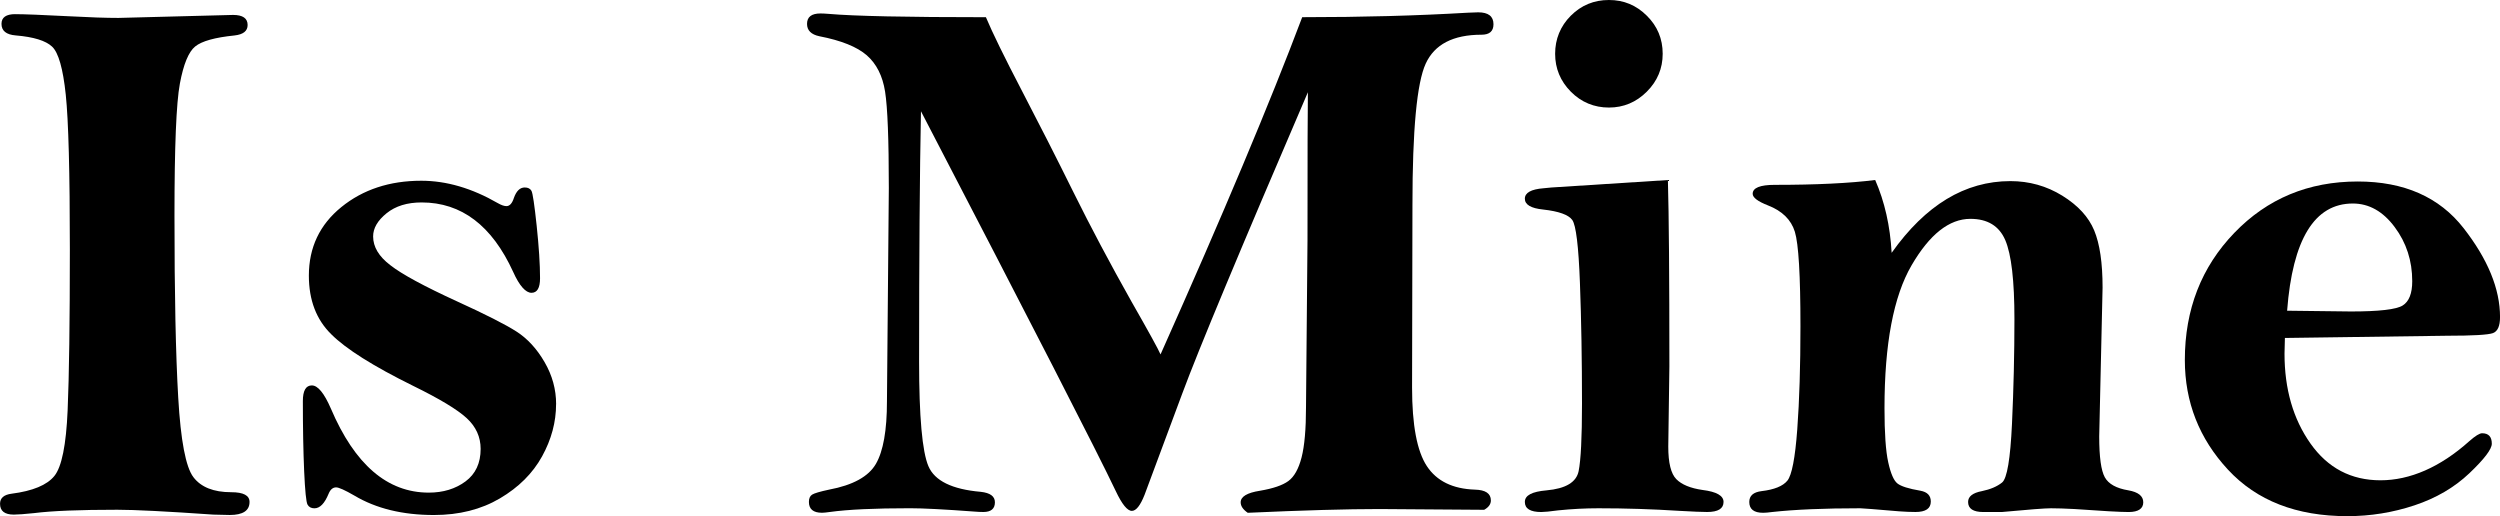
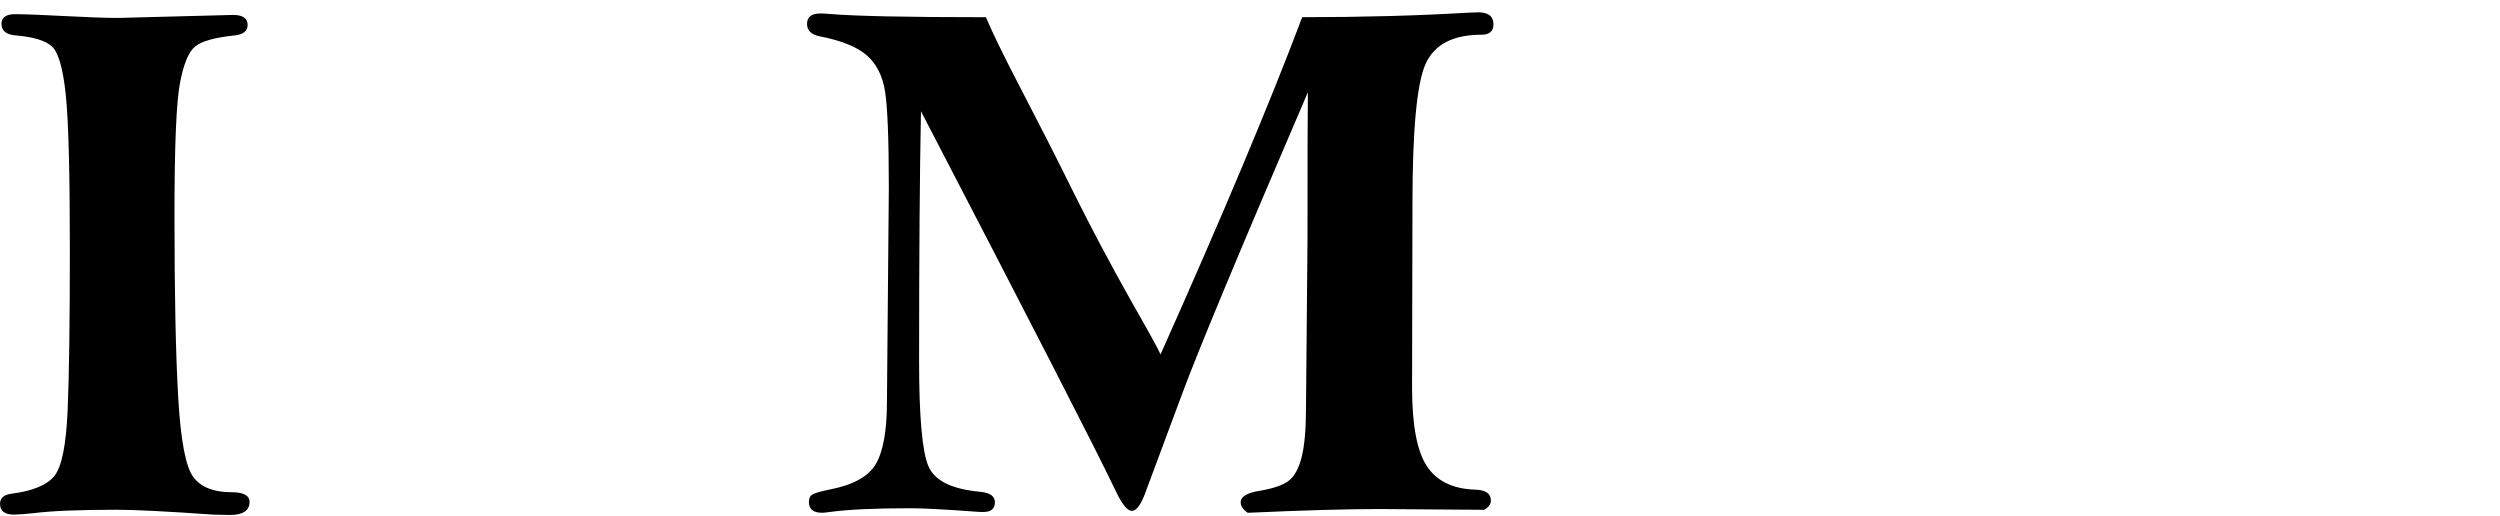
<svg xmlns="http://www.w3.org/2000/svg" id="_レイヤー_2" viewBox="0 0 787.07 162.49">
  <defs>
    <style>.cls-1{stroke-width:0px;}</style>
  </defs>
  <g id="_レイヤー_1-2">
    <path class="cls-1" d="M4.82,4.46c2.74,0,8.39.22,16.94.66,6.5.35,11.68.52,15.52.52l36.1-.94c3.06,0,4.58,1.06,4.58,3.17,0,1.89-1.37,2.98-4.11,3.29-6.19.63-10.33,1.78-12.4,3.47-2.08,1.68-3.68,5.58-4.82,11.69-1.14,6.11-1.7,19.93-1.7,41.47,0,24.75.39,43.88,1.18,57.39.78,13.51,2.37,21.86,4.76,25.02,2.39,3.17,6.37,4.76,11.93,4.76,3.84,0,5.76,1.02,5.76,3.06,0,2.74-2.08,4.11-6.23,4.11-1.18,0-2.9-.04-5.18-.12-14.73-1.02-24.81-1.53-30.22-1.53-11.83,0-20.57.35-26.22,1.06-2.98.31-5.1.47-6.35.47-2.9,0-4.35-1.13-4.35-3.41,0-1.8,1.21-2.86,3.64-3.17,6.67-.86,11.15-2.72,13.47-5.59,2.31-2.86,3.7-9.74,4.17-20.64.47-10.9.7-27.83.7-50.79,0-24.22-.43-40.43-1.29-48.62-.86-8.19-2.29-13.23-4.3-15.11-2-1.88-5.82-3.06-11.46-3.53-2.98-.24-4.47-1.45-4.47-3.64,0-2.04,1.45-3.06,4.35-3.06Z" />
-     <path class="cls-1" d="M175.07,127.22c0,5.64-1.47,11.13-4.41,16.46-2.94,5.33-7.36,9.74-13.28,13.23-5.92,3.49-12.84,5.23-20.75,5.23-9.88,0-18.22-2.04-25.05-6.11-2.98-1.72-4.9-2.59-5.76-2.59-1.02,0-1.8.66-2.35,1.97-1.26,3.08-2.74,4.62-4.47,4.62-1.02,0-1.75-.39-2.18-1.17-.43-.78-.78-4.28-1.06-10.49-.27-6.21-.41-13.58-.41-22.1,0-3.28.94-4.93,2.83-4.93s3.88,2.43,5.99,7.29c7.52,17.64,17.79,26.46,30.81,26.46,4.54,0,8.41-1.18,11.58-3.53,3.17-2.35,4.76-5.76,4.76-10.23,0-3.77-1.47-7-4.4-9.7-2.94-2.71-8.57-6.1-16.88-10.17-12.54-6.19-21.12-11.6-25.75-16.23-4.71-4.62-7.05-10.77-7.05-18.46,0-8.86,3.41-16.05,10.23-21.58s15.21-8.29,25.16-8.29c7.92,0,15.95,2.35,24.1,7.05,1.1.63,2,.94,2.71.94,1.02,0,1.8-.86,2.35-2.58.78-2.2,1.92-3.29,3.41-3.29,1.02,0,1.72.35,2.12,1.06.39.7.94,4.37,1.64,10.99.7,6.62,1.06,12.13,1.06,16.52,0,3.06-.9,4.59-2.7,4.59s-3.8-2.19-5.76-6.58c-6.67-14.58-16.27-21.87-28.81-21.87-4.55,0-8.23,1.13-11.05,3.41-2.82,2.28-4.23,4.71-4.23,7.29,0,3.29,1.8,6.31,5.41,9.05,3.6,2.83,10.62,6.63,21.04,11.41,8.94,4.08,15.15,7.23,18.64,9.46,3.49,2.23,6.45,5.45,8.88,9.64,2.43,4.19,3.64,8.6,3.64,13.23Z" />
    <path class="cls-1" d="M310.39,5.41c2.04,4.86,5.81,12.56,11.3,23.1,5.49,10.54,10.94,21.24,16.31,32.1,5.38,10.86,11.44,22.28,18.19,34.28,5.42,9.49,8.48,15.05,9.18,16.69,19.64-43.97,34.5-79.36,44.6-106.17,18.82,0,36.19-.47,52.11-1.41,1.49-.08,2.59-.12,3.29-.12,3.22,0,4.82,1.26,4.82,3.76,0,2.2-1.26,3.29-3.76,3.29-8.94,0-14.8,3.04-17.58,9.11-2.78,6.07-4.17,20.87-4.17,44.39l-.12,57.61c0,11.76,1.55,19.99,4.65,24.7,3.09,4.7,8.13,7.17,15.11,7.41,3.37.08,5.05,1.21,5.05,3.41,0,1.17-.7,2.15-2.11,2.94l-32.99-.24c-10.1,0-23.91.39-41.44,1.18-1.49-1.02-2.23-2.12-2.23-3.29,0-1.8,2.02-3.02,6.08-3.65,4.13-.7,7.11-1.72,8.94-3.06,1.83-1.34,3.22-3.81,4.15-7.42.93-3.6,1.4-8.91,1.4-15.89l.47-52.6c0-26.91.04-42.41.12-46.49-21.29,49.54-34.48,81.17-39.56,94.89l-11.86,31.86c-1.33,3.37-2.67,5.05-4,5.05-1.41,0-3.1-2.07-5.06-6.23-5.73-12.07-26.17-51.93-61.33-119.58-.39,19.46-.59,45.71-.59,78.74,0,17.42.98,28.42,2.94,33.01,1.96,4.59,7.44,7.28,16.46,8.06,2.98.32,4.47,1.41,4.47,3.29,0,2.04-1.22,3.06-3.65,3.06-.86,0-1.8-.04-2.82-.13-9.41-.7-16.15-1.05-20.23-1.05-11.13,0-19.56.39-25.28,1.18-1.1.16-1.92.24-2.47.24-2.74,0-4.11-1.14-4.11-3.41,0-1.1.33-1.86,1-2.29.67-.43,2.45-.96,5.35-1.58,7.52-1.41,12.44-4.12,14.75-8.12,2.31-4,3.47-10.55,3.47-19.65l.59-67.19c0-15.3-.4-25.42-1.18-30.36-.78-4.94-2.71-8.75-5.76-11.42-3.06-2.66-8.04-4.67-14.93-6-2.59-.55-3.88-1.84-3.88-3.88,0-2.2,1.41-3.29,4.23-3.29.63,0,1.49.04,2.59.13,7.99.7,24.49,1.05,49.48,1.05Z" />
-     <path class="cls-1" d="M525.1,56.67c.32,10.97.47,30.53.47,58.67l-.35,25.28c0,5.1.84,8.51,2.53,10.23,1.69,1.72,4.45,2.86,8.29,3.41,4.39.55,6.58,1.8,6.58,3.76,0,2.12-1.72,3.17-5.17,3.17-1.64,0-4.51-.12-8.58-.35-8.63-.55-17.17-.82-25.63-.82-4.16,0-8.39.22-12.7.66-2.59.35-4.35.52-5.3.52-3.45,0-5.17-1.06-5.17-3.17s2.27-3.25,6.82-3.65c6.04-.54,9.4-2.56,10.11-6.05.7-3.49,1.06-10.56,1.06-21.22,0-13.8-.22-26.47-.65-38.04-.43-11.56-1.24-18.17-2.41-19.81-1.18-1.64-4.23-2.74-9.17-3.29-3.84-.39-5.76-1.53-5.76-3.41s1.96-2.98,5.88-3.29l2.47-.24,36.68-2.35ZM523.46,16.93c0,4.62-1.67,8.6-5,11.93-3.34,3.33-7.31,5-11.93,5s-8.7-1.67-11.99-5c-3.29-3.33-4.94-7.31-4.94-11.93s1.65-8.7,4.94-11.99c3.29-3.29,7.29-4.94,11.99-4.94s8.6,1.64,11.93,4.94c3.33,3.29,5,7.29,5,11.99Z" />
-     <path class="cls-1" d="M595.54,79.6c5.33-7.52,11.11-13.17,17.34-16.94,6.23-3.76,12.91-5.64,20.04-5.64,5.96,0,11.4,1.53,16.34,4.58,4.94,3.06,8.29,6.7,10.05,10.94,1.76,4.23,2.64,10.23,2.64,17.99l-1.06,46.91c0,6.43.59,10.7,1.76,12.82,1.18,2.12,3.65,3.49,7.41,4.11,3.13.55,4.7,1.8,4.7,3.77s-1.53,3.06-4.59,3.06c-2.58,0-8.27-.31-17.05-.94-3.06-.16-5.53-.24-7.41-.24s-6.98.39-15.52,1.18h-5.76c-3.22,0-4.82-1.06-4.82-3.17,0-1.72,1.45-2.86,4.35-3.41,2.66-.55,4.78-1.45,6.35-2.71,1.57-1.26,2.6-7.42,3.12-18.48.51-11.07.77-22.06.77-32.97,0-12.09-.96-20.37-2.88-24.85-1.92-4.47-5.58-6.71-10.99-6.71-6.67,0-12.84,4.88-18.52,14.64-5.68,9.76-8.52,24.75-8.52,44.97,0,7.84.39,13.52,1.18,17.05.78,3.52,1.74,5.74,2.88,6.64,1.13.9,3.54,1.67,7.23,2.29,2.2.4,3.29,1.53,3.29,3.41,0,2.2-1.61,3.29-4.82,3.29-1.57,0-3.29-.07-5.18-.21-7.52-.64-11.6-.96-12.22-.96-11.29,0-20.54.39-27.75,1.18-1.18.16-2.12.24-2.83.24-2.9,0-4.35-1.14-4.35-3.41,0-1.96,1.29-3.09,3.88-3.41,4-.47,6.7-1.57,8.11-3.29,1.41-1.73,2.45-7.12,3.12-16.19.67-9.07,1-19.88,1-32.44,0-16.01-.59-25.92-1.76-29.73-1.18-3.81-4-6.57-8.46-8.3-3.22-1.26-4.82-2.47-4.82-3.65,0-1.88,2.31-2.82,6.94-2.82,13.01,0,23.55-.51,31.63-1.53,2.98,6.82,4.71,14.46,5.18,22.93Z" />
-     <path class="cls-1" d="M719.35,106.41c-.08,2.27-.12,3.92-.12,4.94,0,11.13,2.72,20.56,8.17,28.28,5.45,7.72,12.8,11.58,22.05,11.58s18.81-4.11,27.98-12.34c1.88-1.65,3.21-2.47,4-2.47,2.04,0,3.06,1.1,3.06,3.29,0,1.72-2.35,4.82-7.05,9.29-4.71,4.47-10.46,7.84-17.28,10.11-6.82,2.27-13.87,3.41-21.16,3.41-16,0-28.52-4.88-37.57-14.64-9.05-9.76-13.58-21.26-13.58-34.51,0-15.91,5.19-29.26,15.58-40.04,10.38-10.78,23.34-16.17,38.85-16.17,14.58,0,25.7,4.9,33.34,14.7,7.64,9.8,11.46,19.13,11.46,27.98,0,2.82-.75,4.51-2.23,5.05-1.49.55-6.31.83-14.46.83l-51.03.7ZM720.05,97.82c11.6.16,18.3.24,20.1.24,8.86,0,14.29-.63,16.29-1.89,2-1.25,3-3.8,3-7.64,0-6.43-1.84-12.11-5.53-17.05-3.68-4.94-8.08-7.41-13.17-7.41-12.07,0-18.97,11.25-20.69,33.75Z" />
  </g>
</svg>